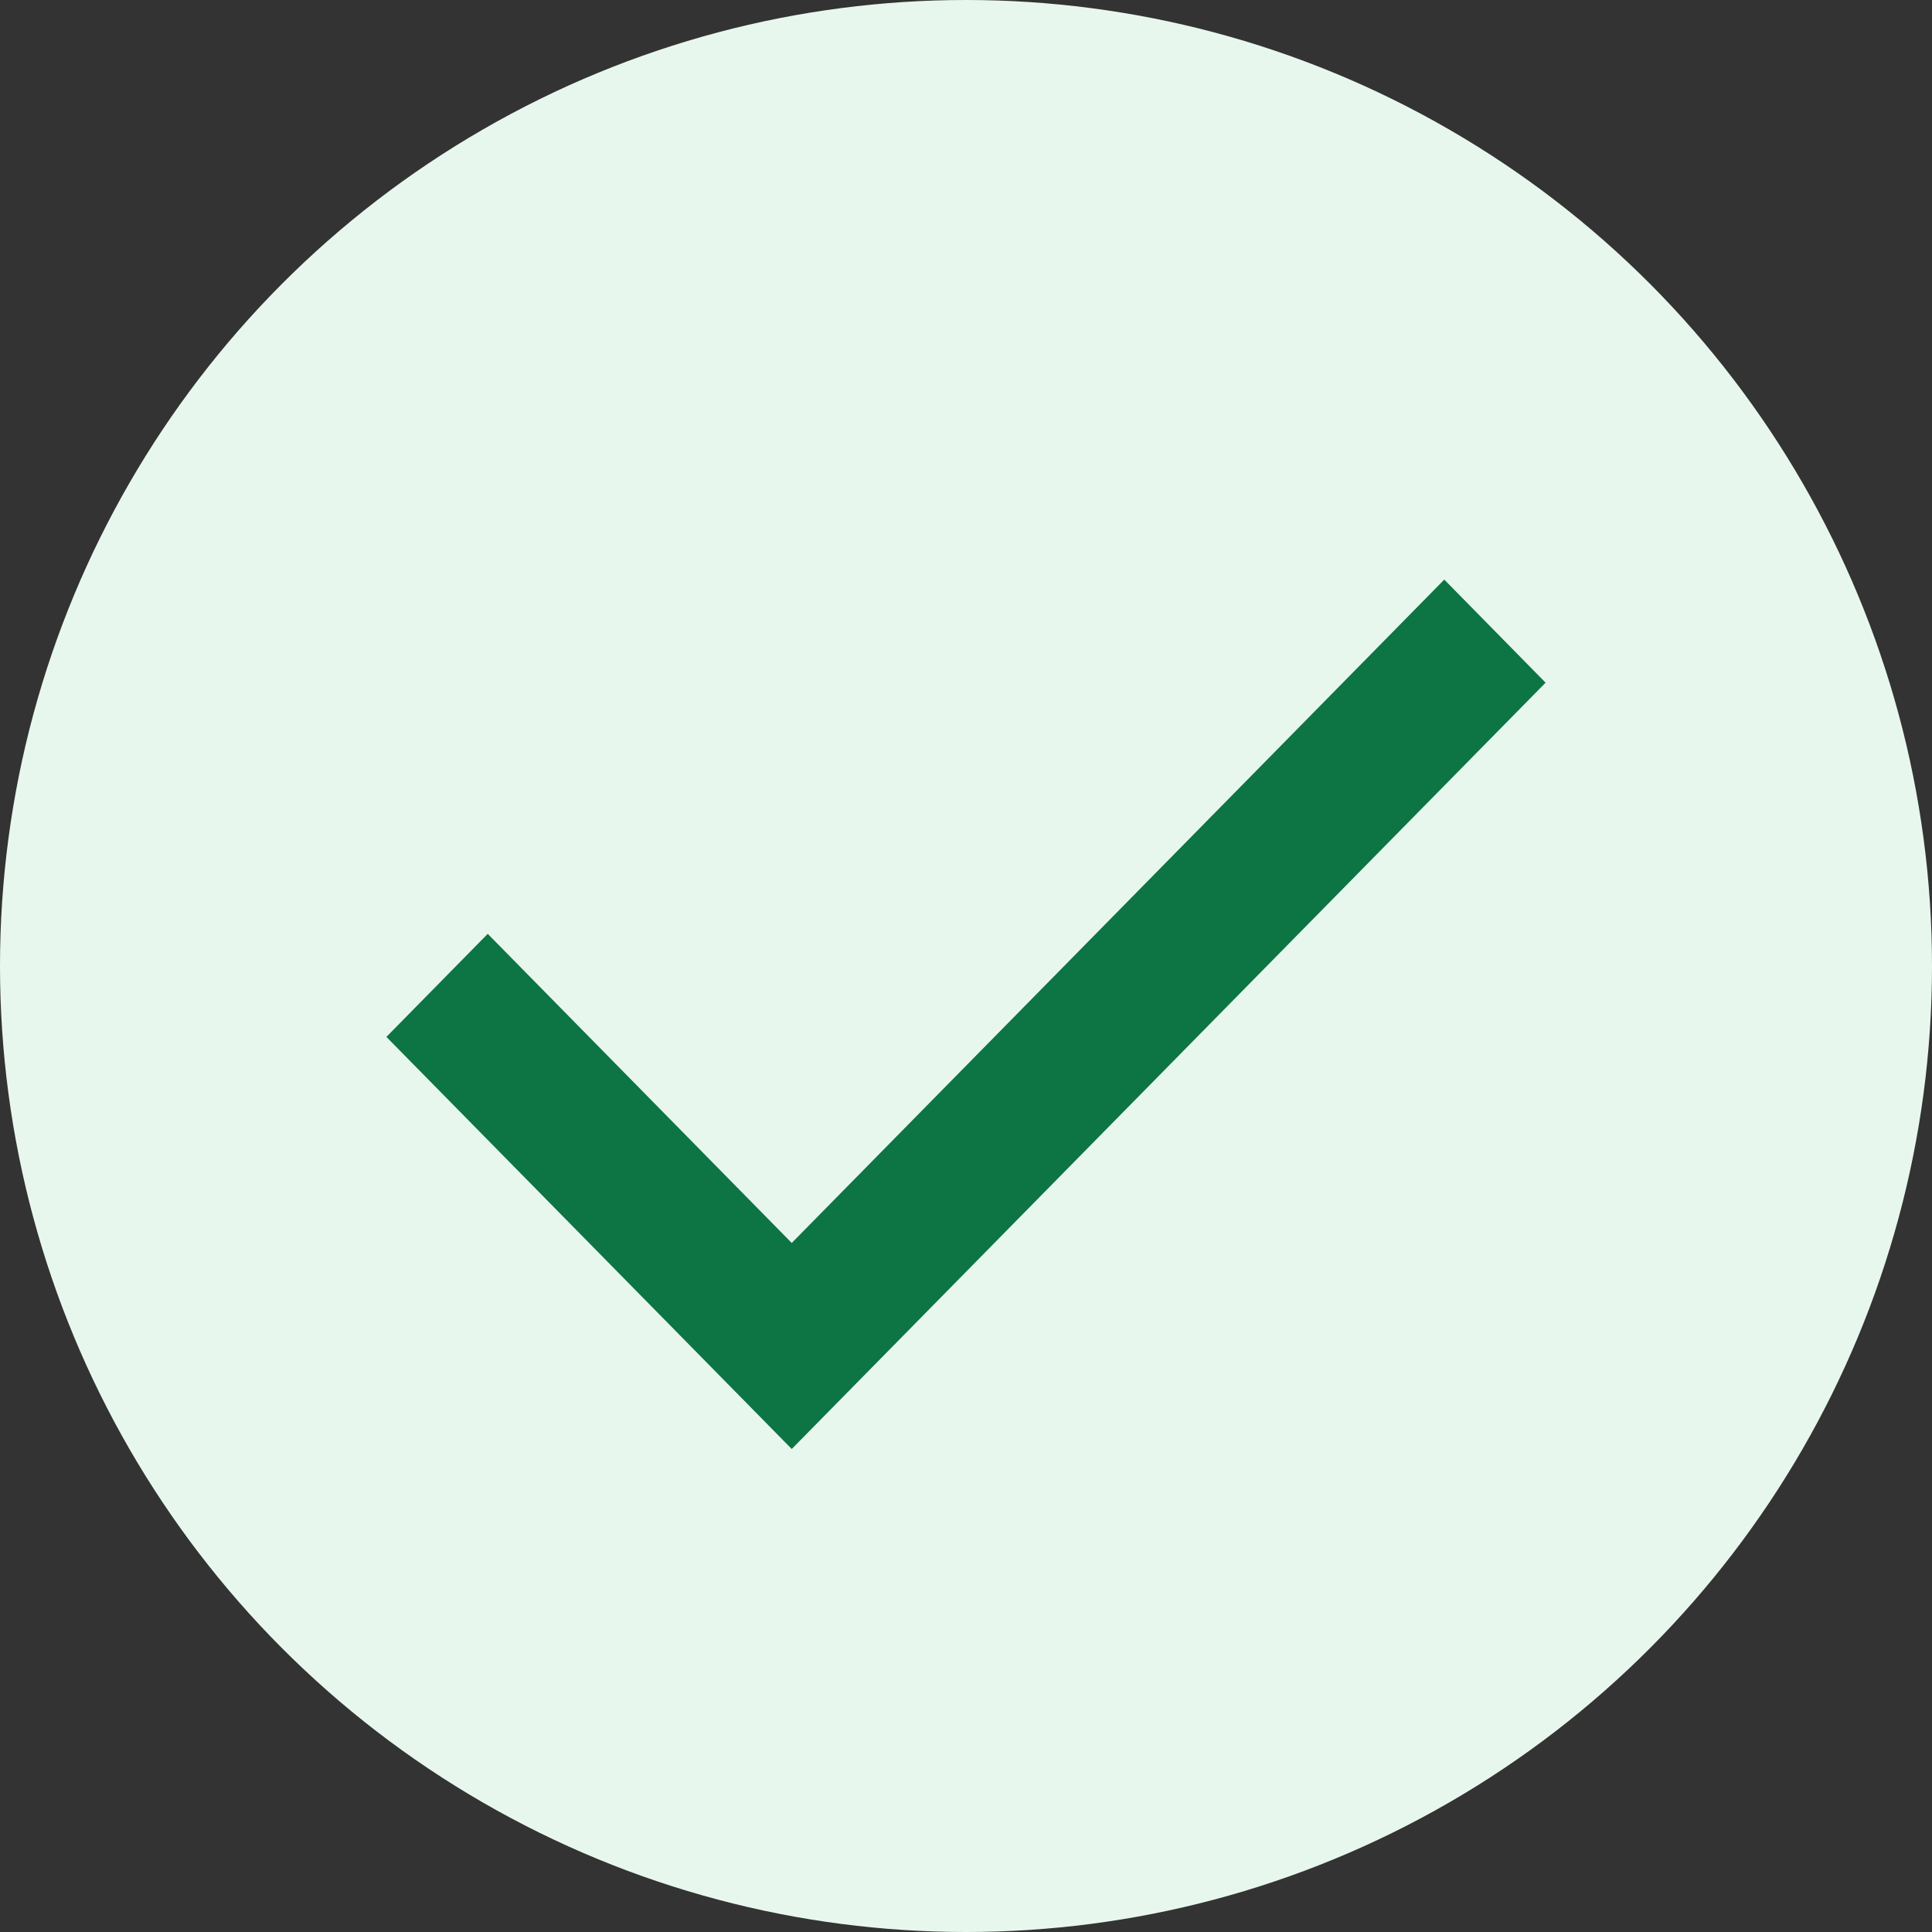
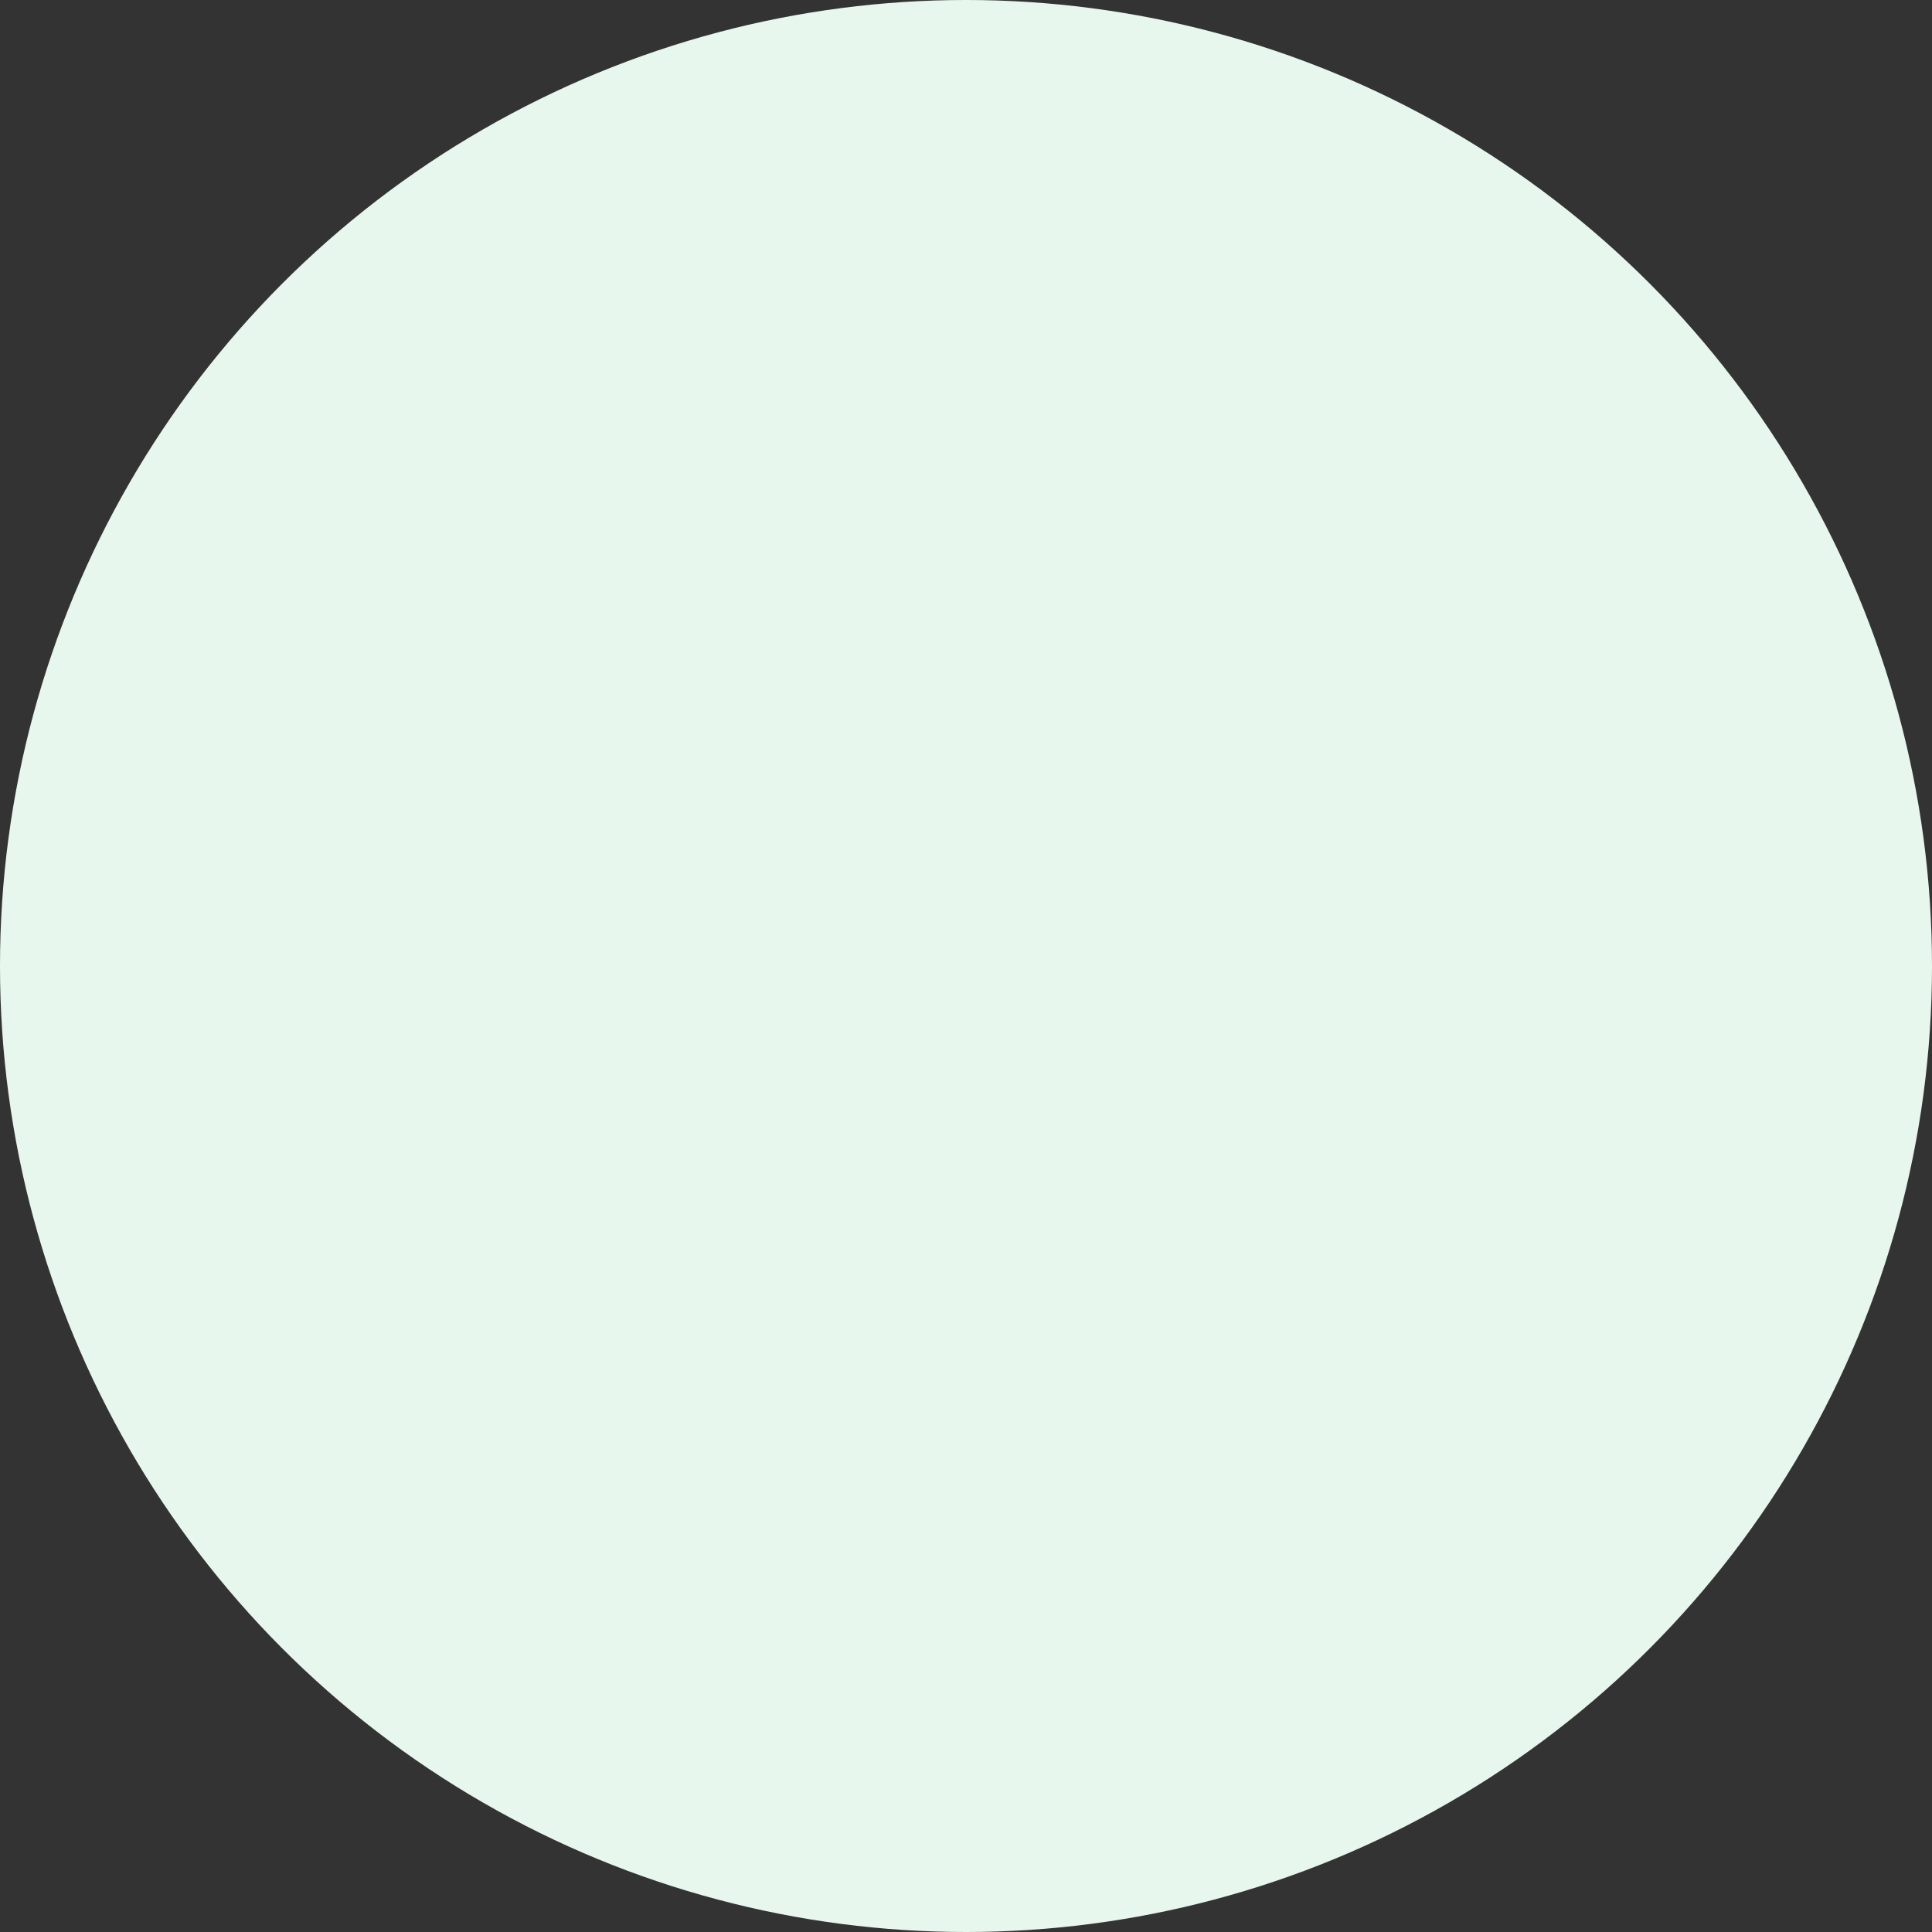
<svg xmlns="http://www.w3.org/2000/svg" width="20" height="20" viewBox="0 0 20 20" fill="none">
  <rect x="0" y="0" width="20" height="20" fill="#333333" stroke="none" />
  <circle cx="10" cy="10" r="10" fill="#E8F7EE" />
-   <path d="M8.196 15L4 10.734L5.049 9.667L8.196 12.867L14.951 6L16 7.067L8.196 15Z" fill="#0D7444" />
</svg>